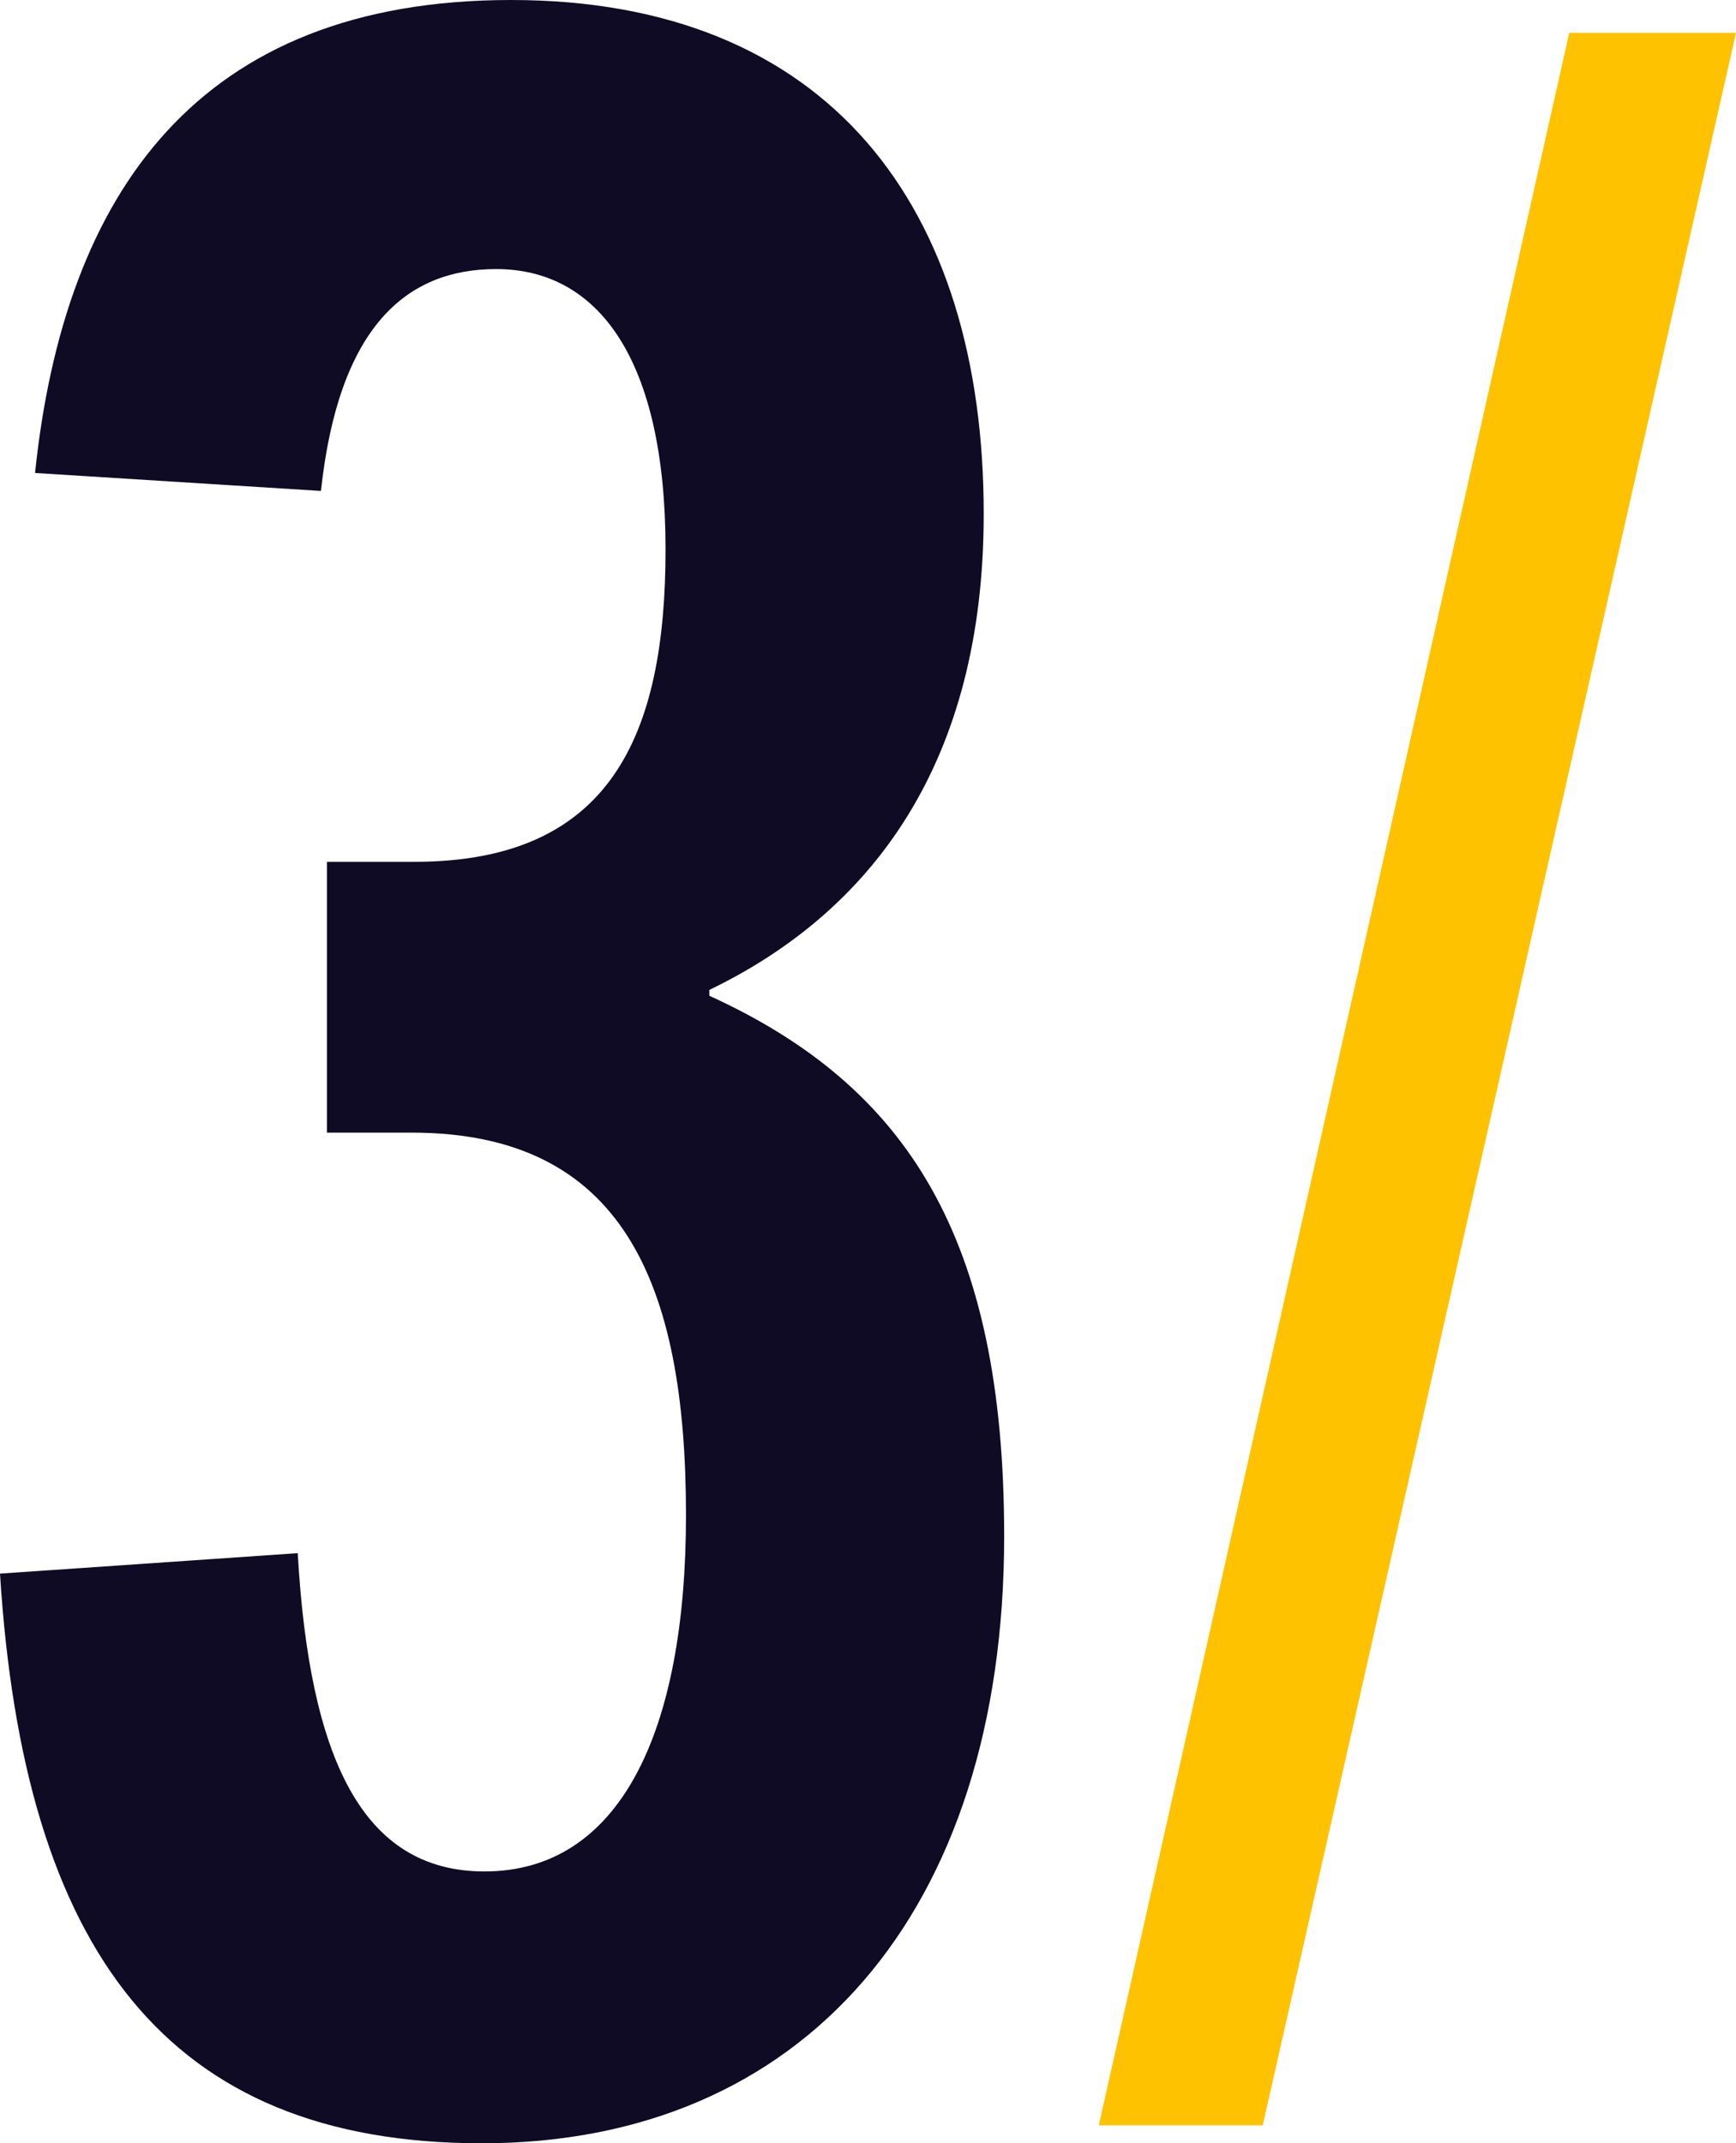
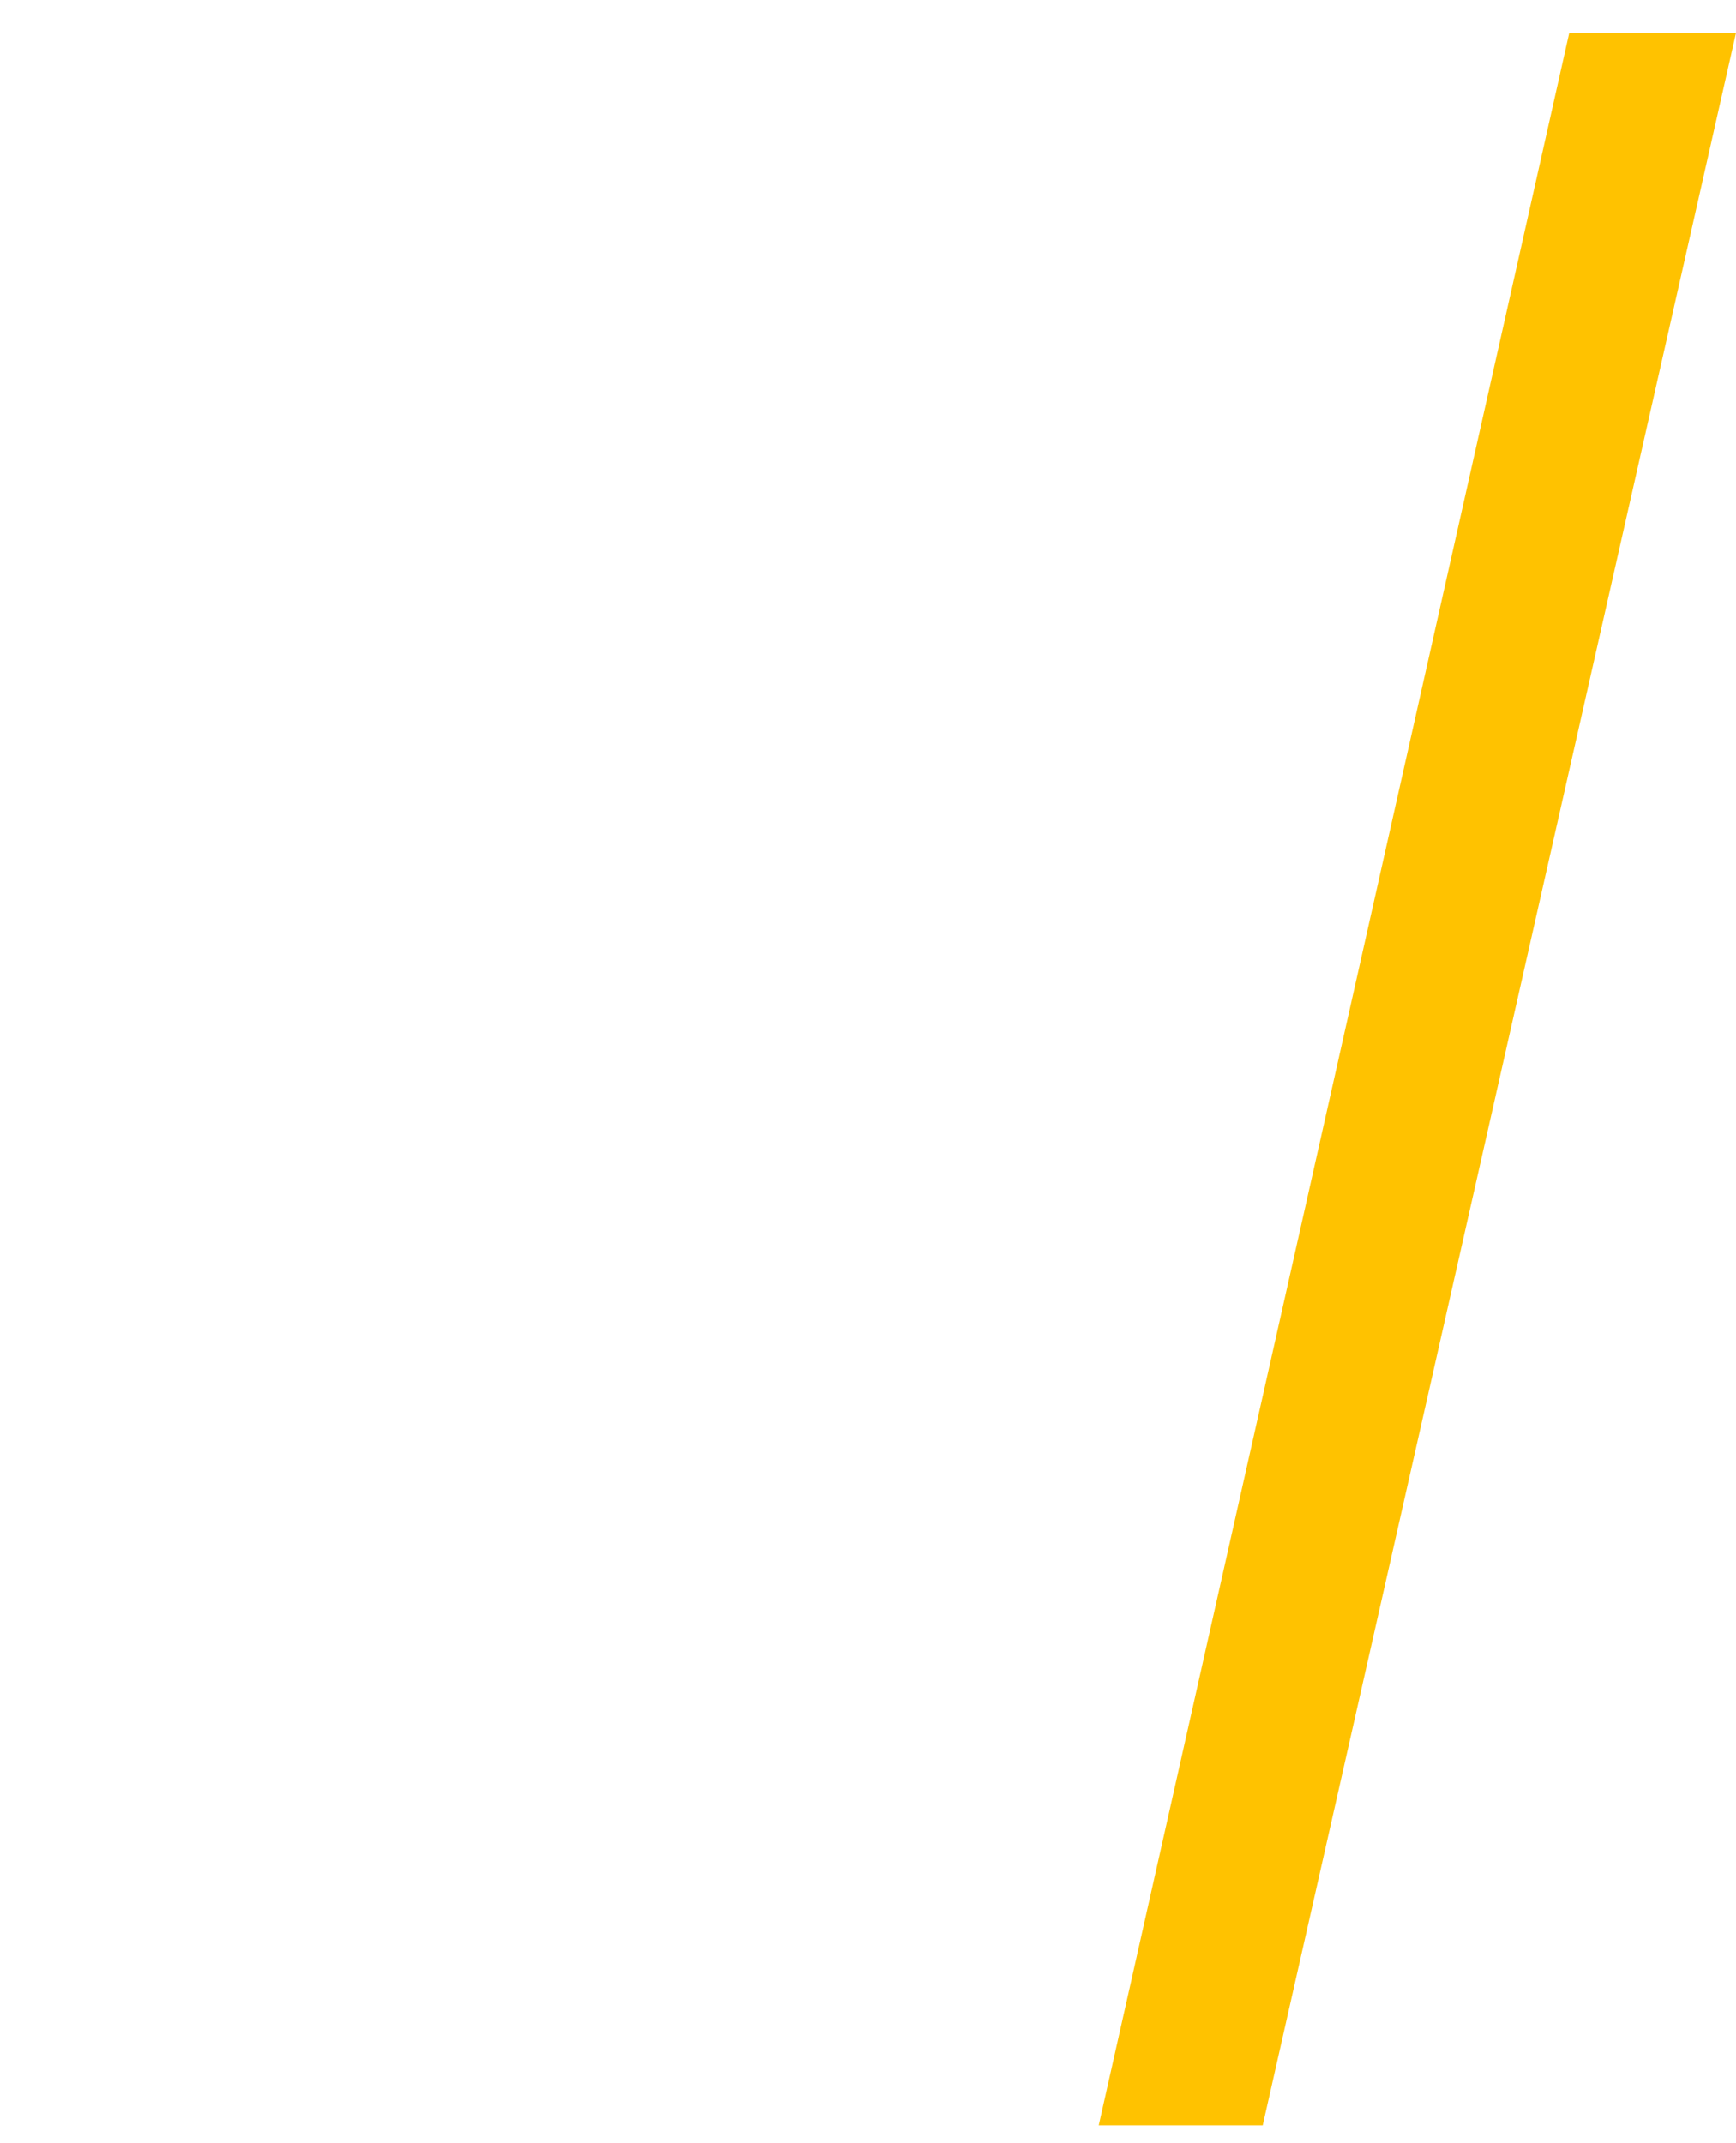
<svg xmlns="http://www.w3.org/2000/svg" viewBox="0 0 118.89 146.73">
  <defs>
    <style>.cls-1{fill:#0f0b25;}.cls-2{fill:#ffc200;}</style>
  </defs>
  <g id="Layer_2" data-name="Layer 2">
    <g id="_03" data-name="03">
-       <path class="cls-1" d="M33,146.73c-21.59,0-31.38-13.19-33-39l20.39-1.4c.8,14,4.4,21.79,12.79,21.79,9.2,0,13.8-9.4,13.8-24.39,0-16-4.4-26.19-18.79-26.19h-5.8V59h6c13.39,0,17.19-8.59,17.19-21.39,0-13-4.6-19.19-11.6-19.19-6.19,0-10.79,4-12,15.19L2.4,32.38C4.4,13.19,13.59,0,35,0,56.77,0,67.37,14.19,67.37,35.18c0,17-7.6,27.19-18.79,32.59v.4c13.59,6.2,20.19,16.59,20.19,37C68.77,130.94,55,146.73,33,146.73Z" />
      <path class="cls-2" d="M75.25,145.5,107.47,2.25h11.42L86.48,145.5Z" />
    </g>
  </g>
</svg>